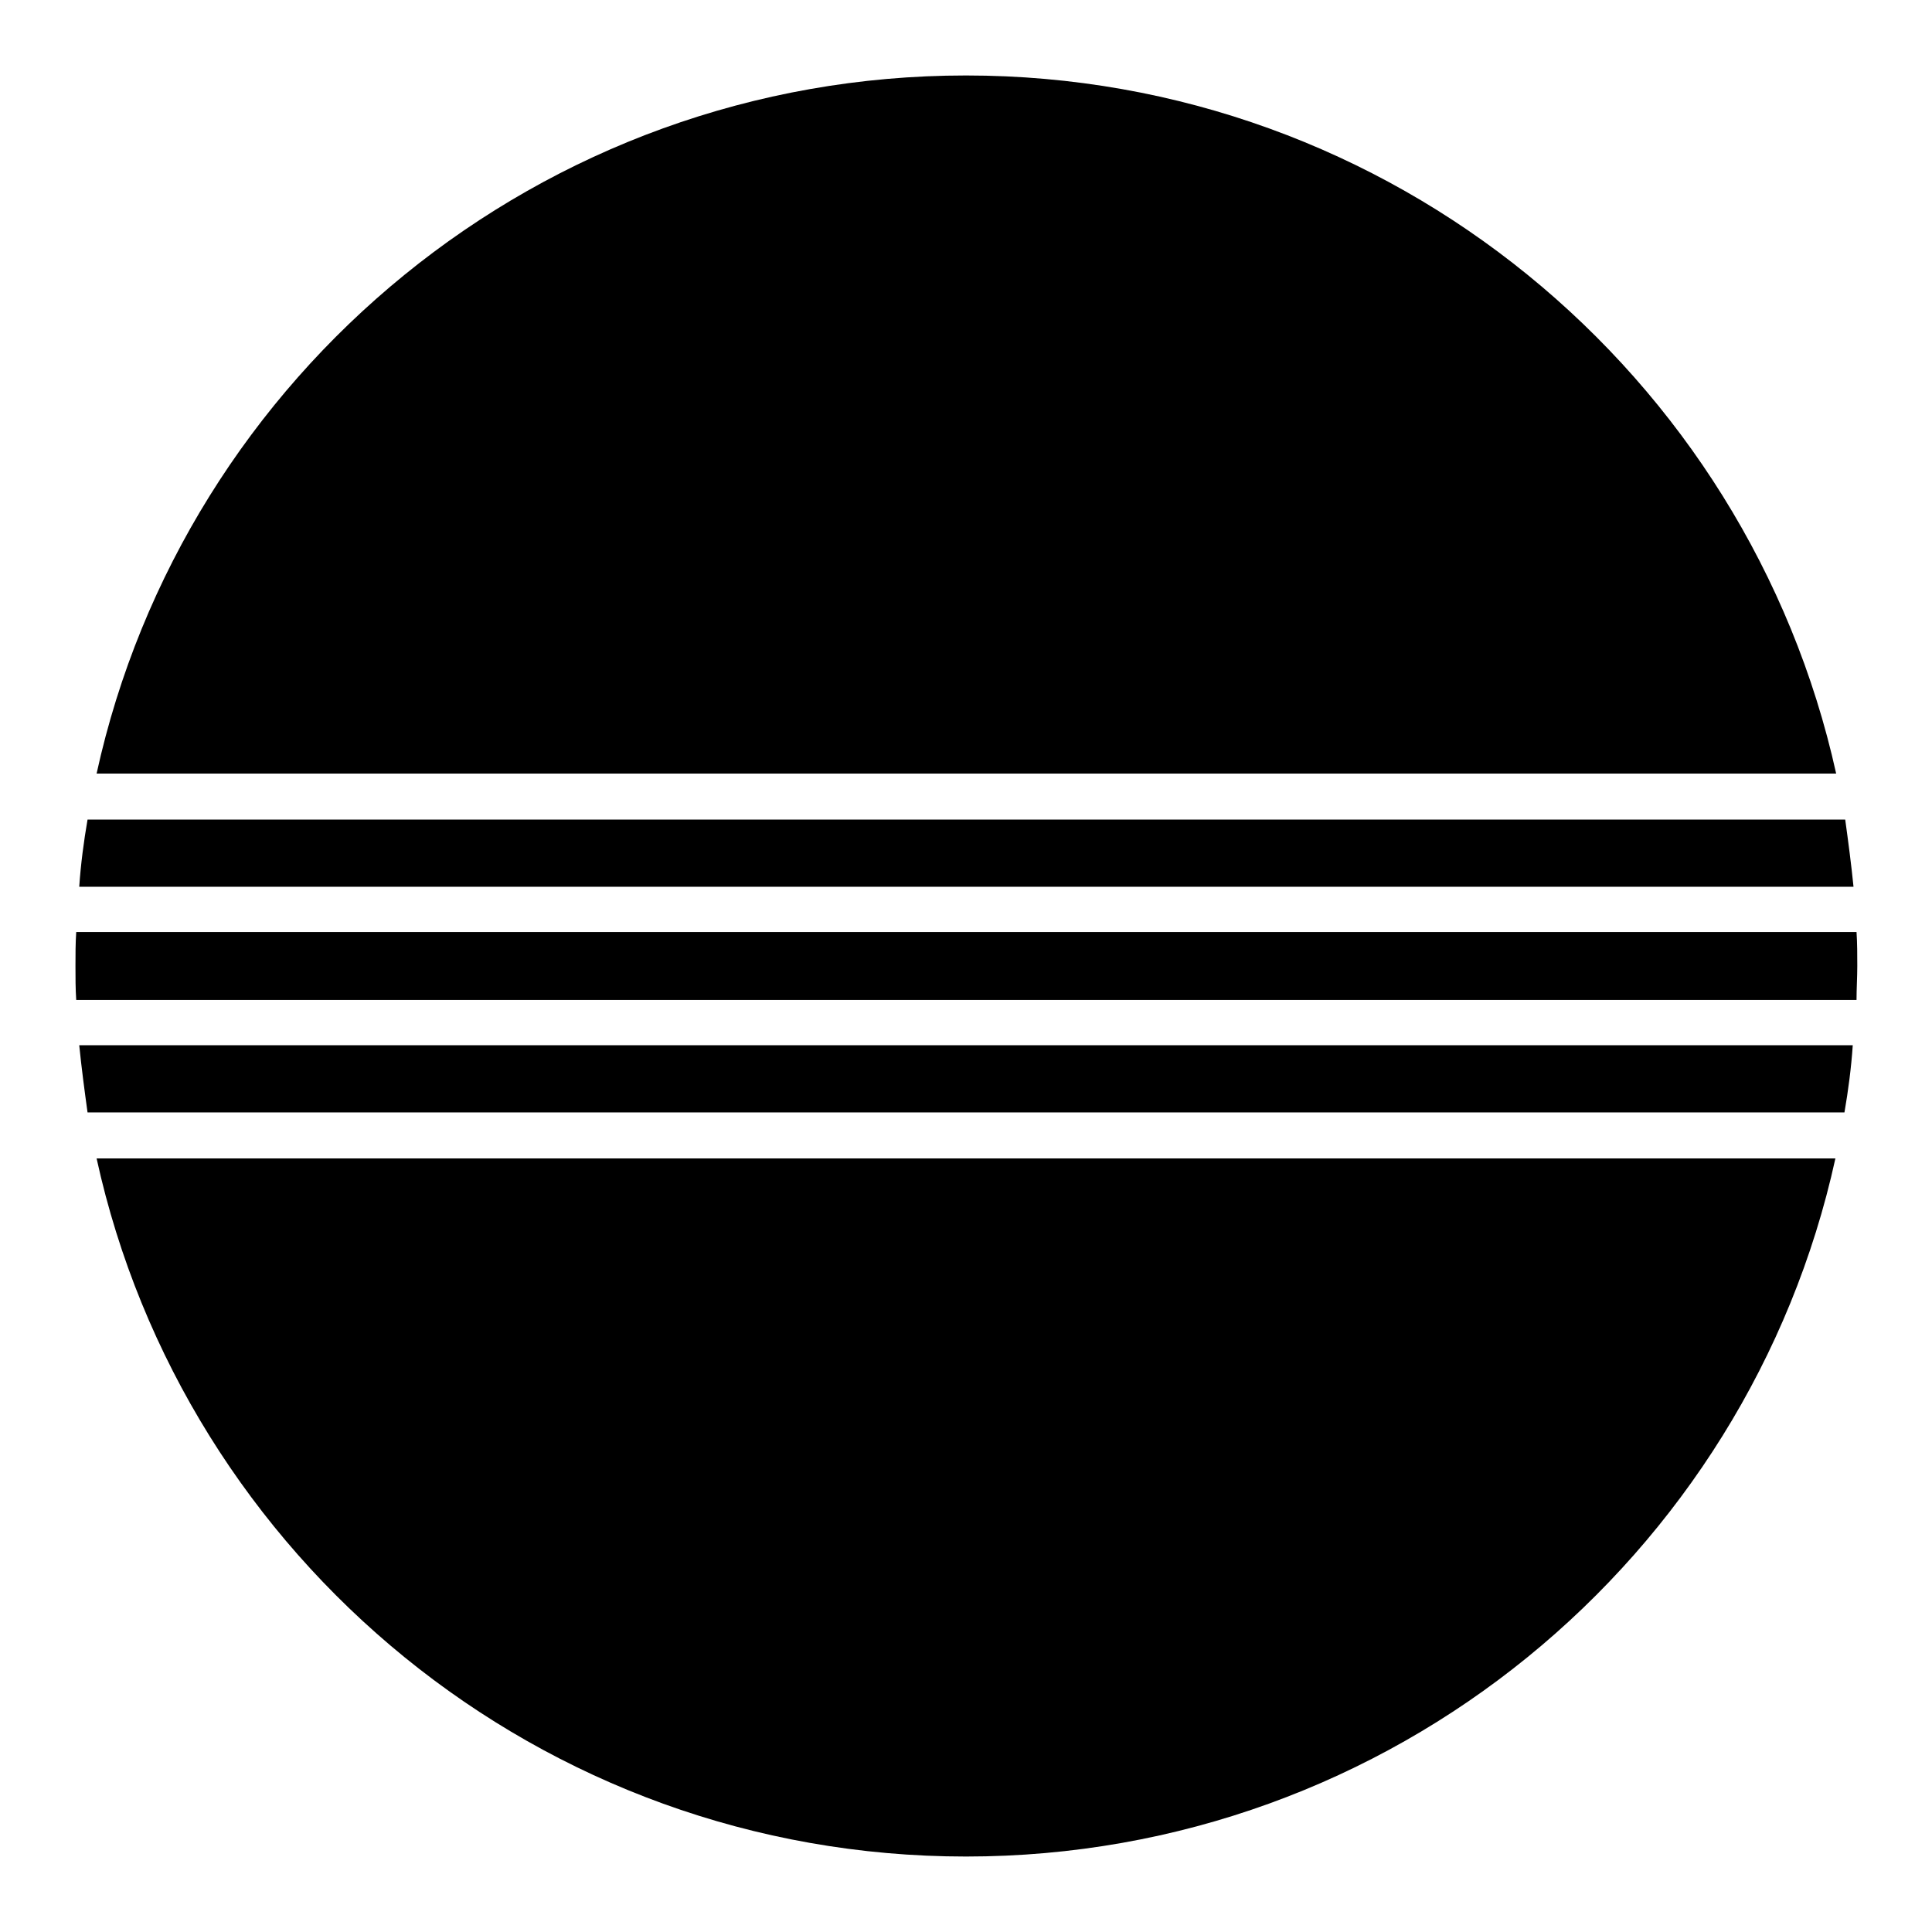
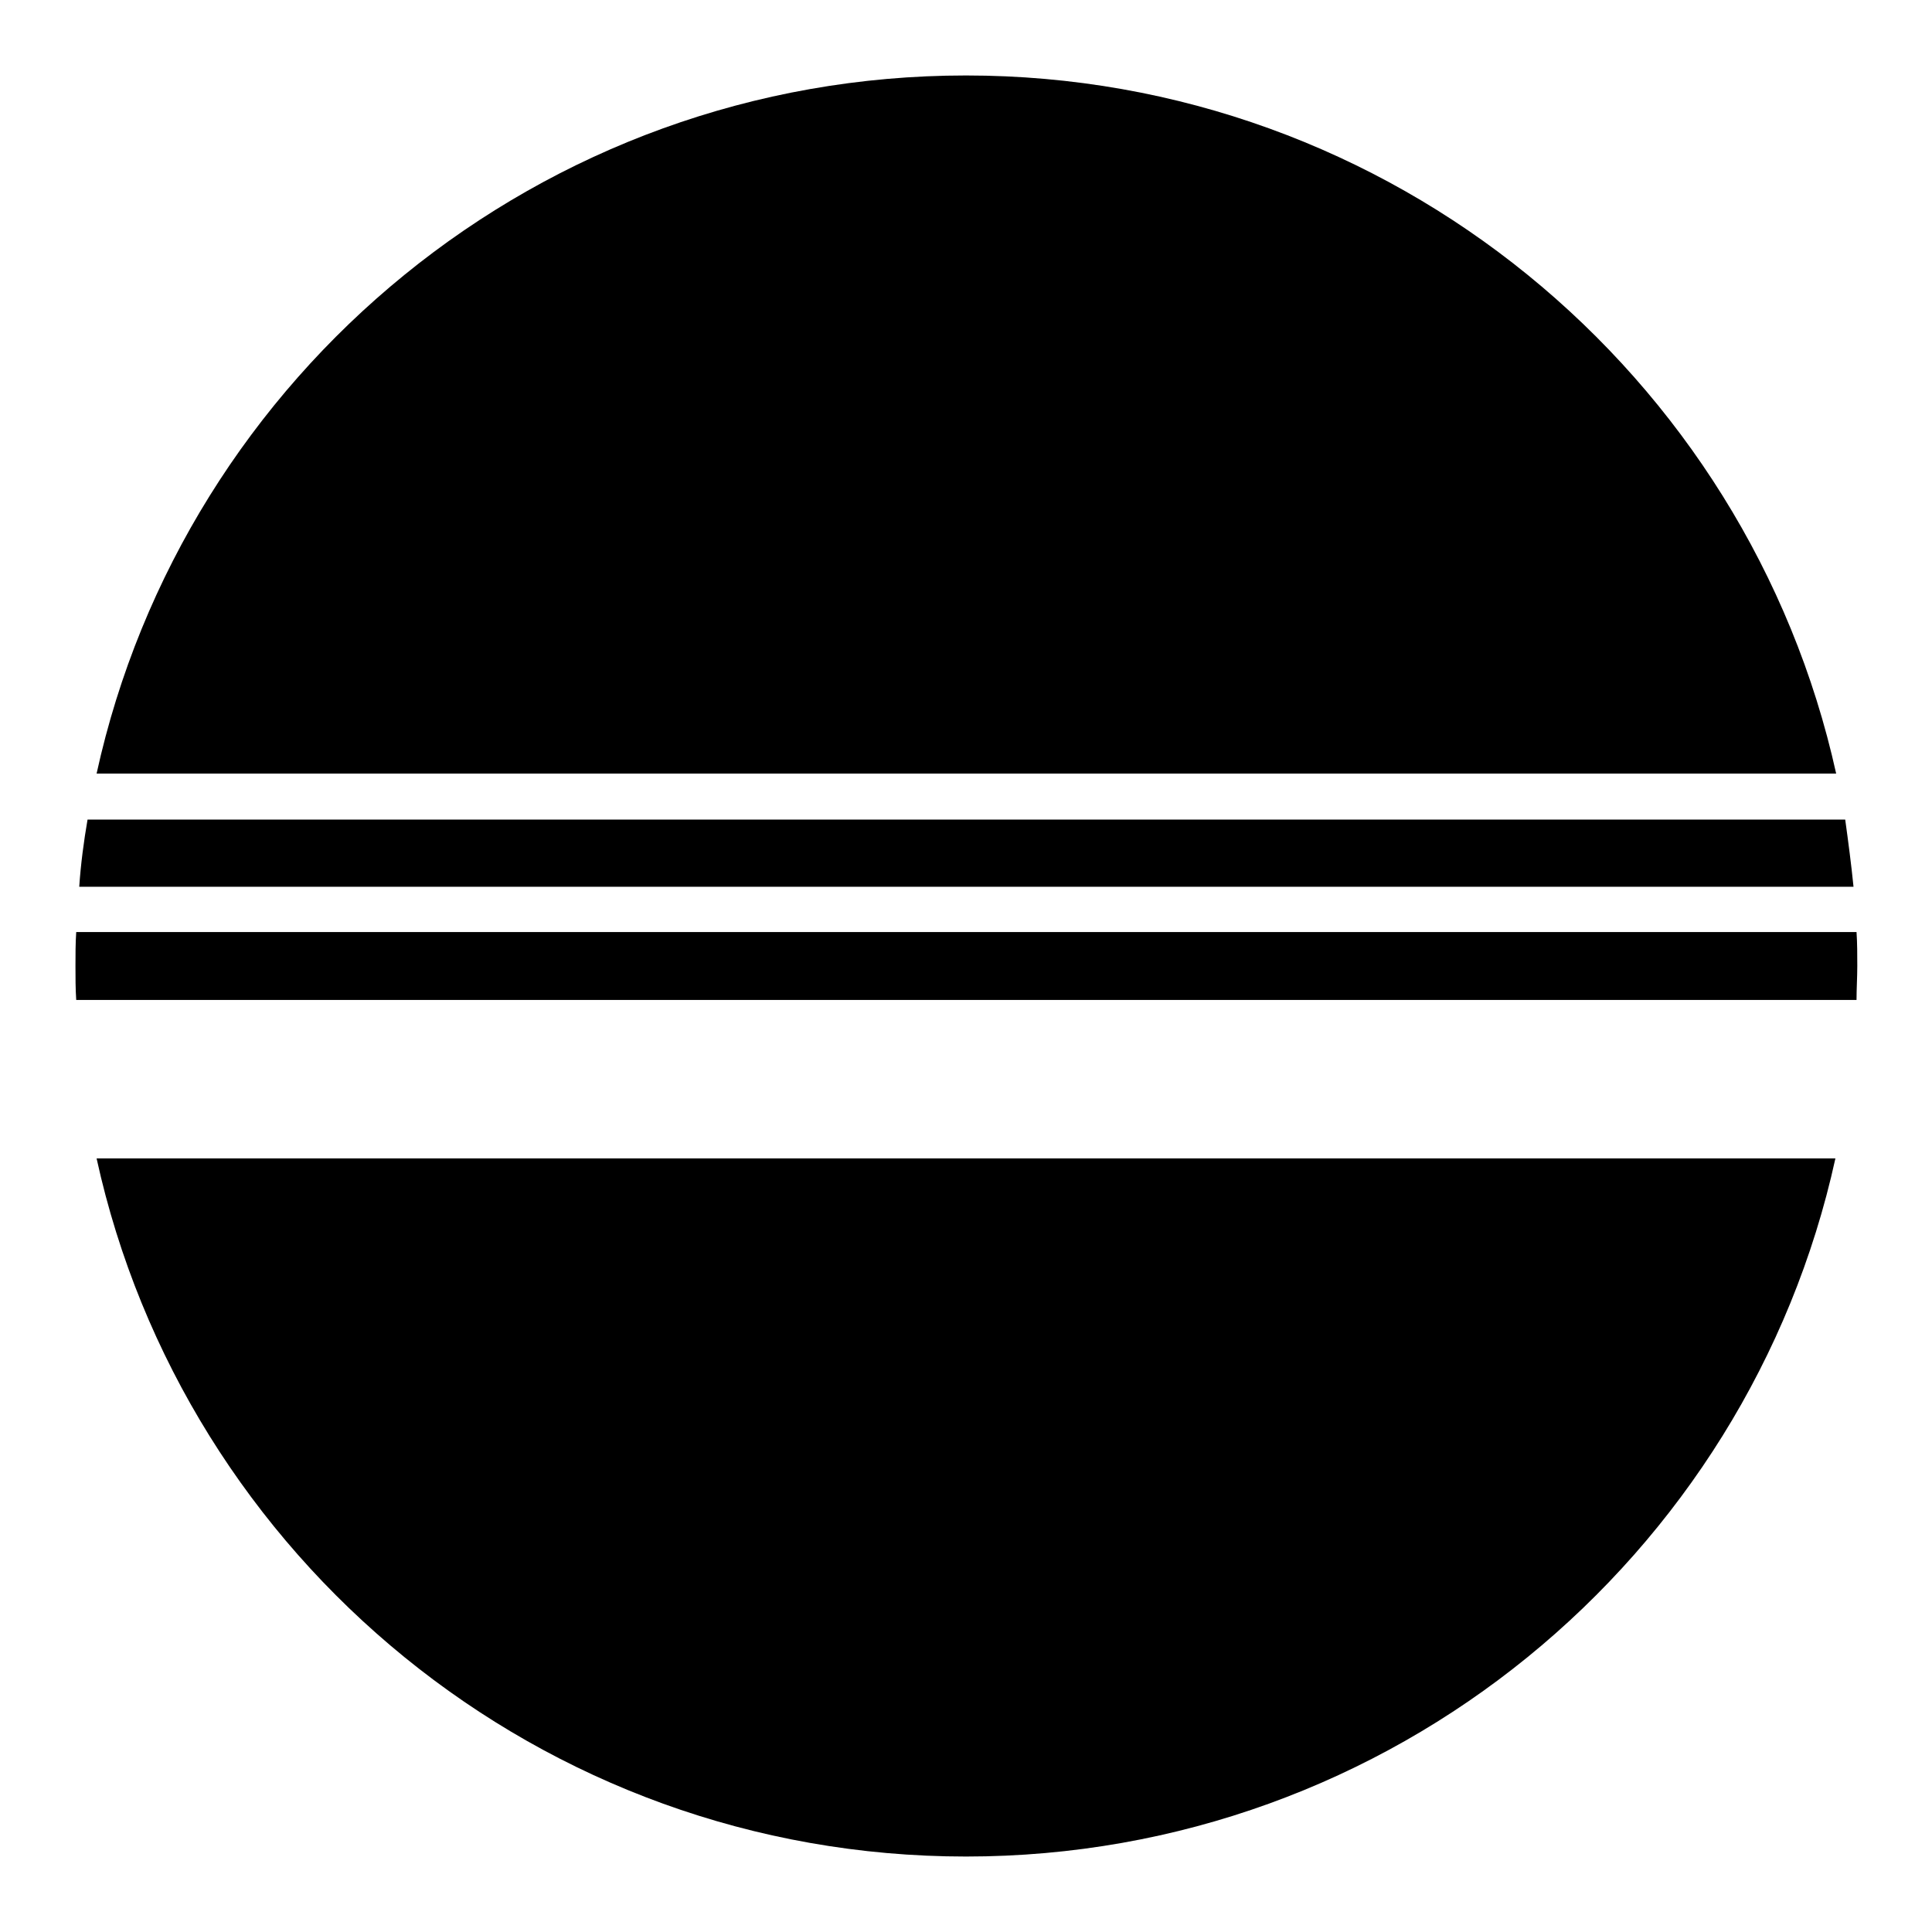
<svg xmlns="http://www.w3.org/2000/svg" version="1.1" x="0px" y="0px" viewBox="0 0 256 256" enable-background="new 0 0 256 256" xml:space="preserve">
  <g>
    <g>
      <path fill="#000000" d="M10,128c0,1.5,0,3,0.1,4.5h235.9c0-1.5,0.1-3,0.1-4.5c0-1.5,0-3-0.1-4.5H10.1C10,125,10,126.5,10,128z" />
      <path fill="#000000" d="M243.3,102.5C231.6,49.6,184.4,10,128,10C71.6,10,24.4,49.6,12.8,102.5H243.3z" />
      <path fill="#000000" d="M11.6,108.6c-0.5,2.9-0.9,5.9-1.1,8.9h235.1c-0.3-3-0.7-6-1.1-8.9H11.6z" />
      <path fill="#000000" d="M12.8,153.5C24.4,206.4,71.6,246,128,246c56.4,0,103.6-39.6,115.2-92.5H12.8z" />
-       <path fill="#000000" d="M244.4,147.4c0.5-2.9,0.9-5.9,1.1-8.9H10.5c0.3,3,0.7,6,1.1,8.9H244.4z" />
    </g>
  </g>
</svg>